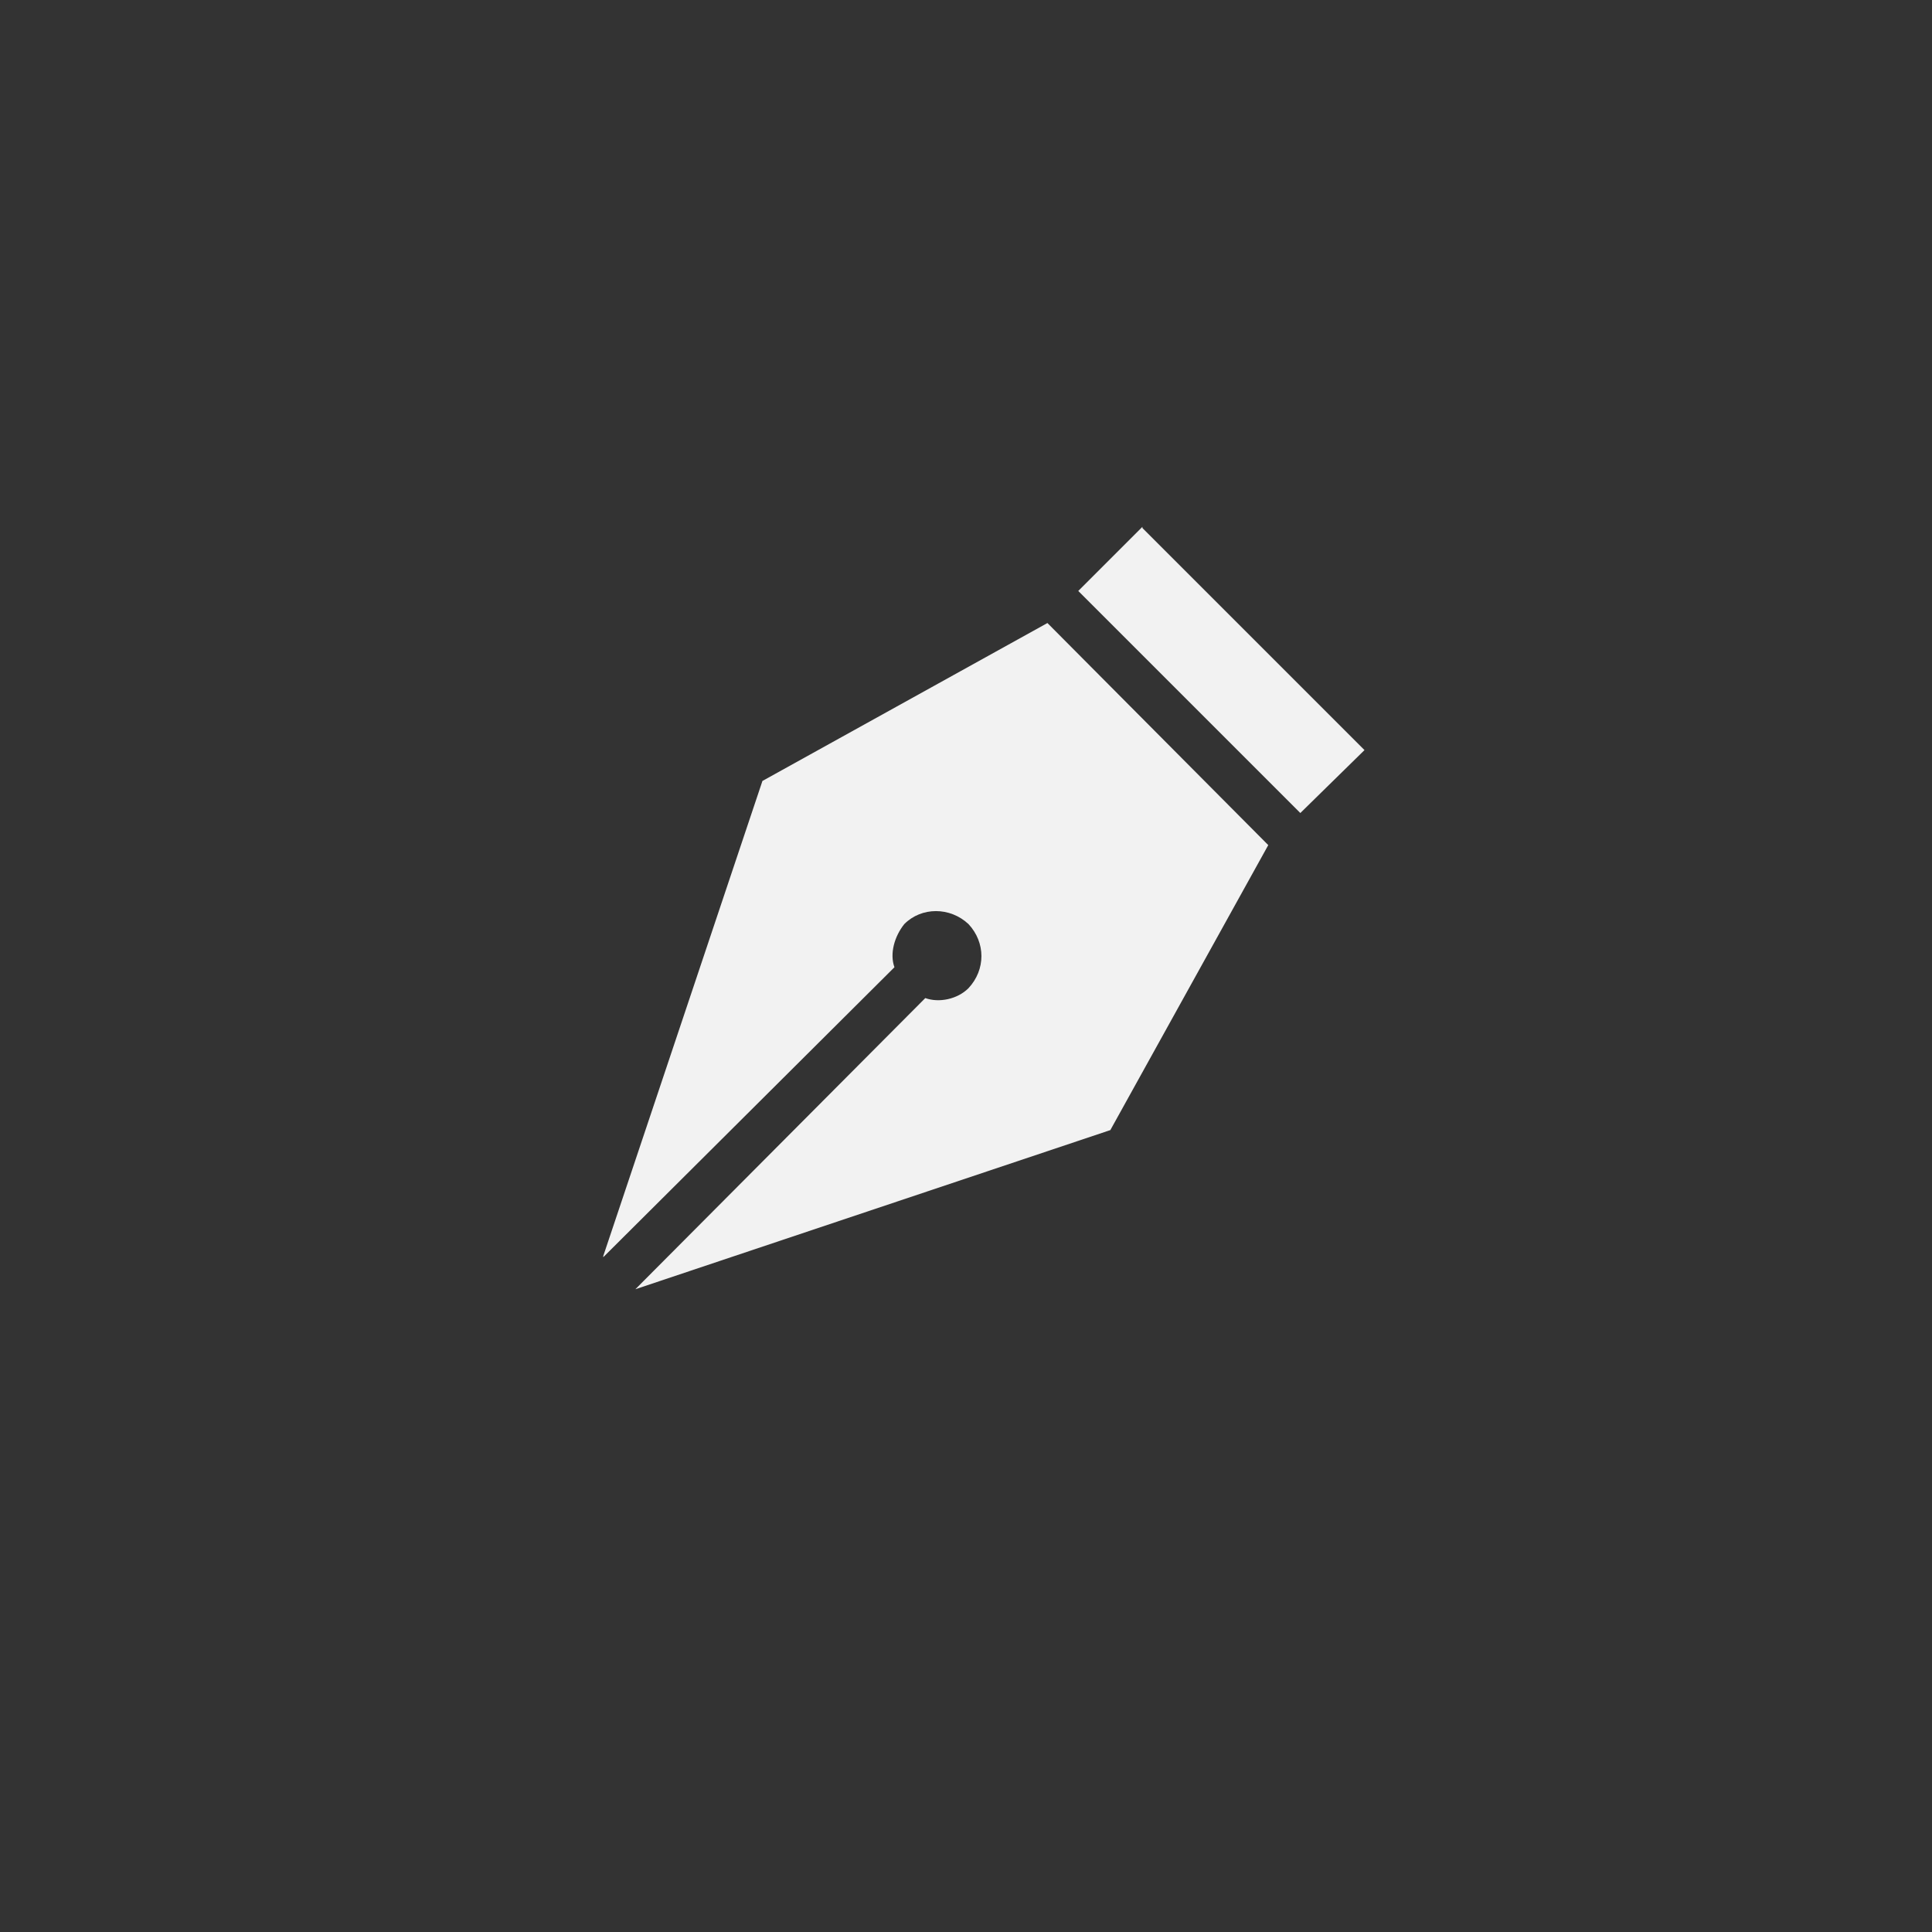
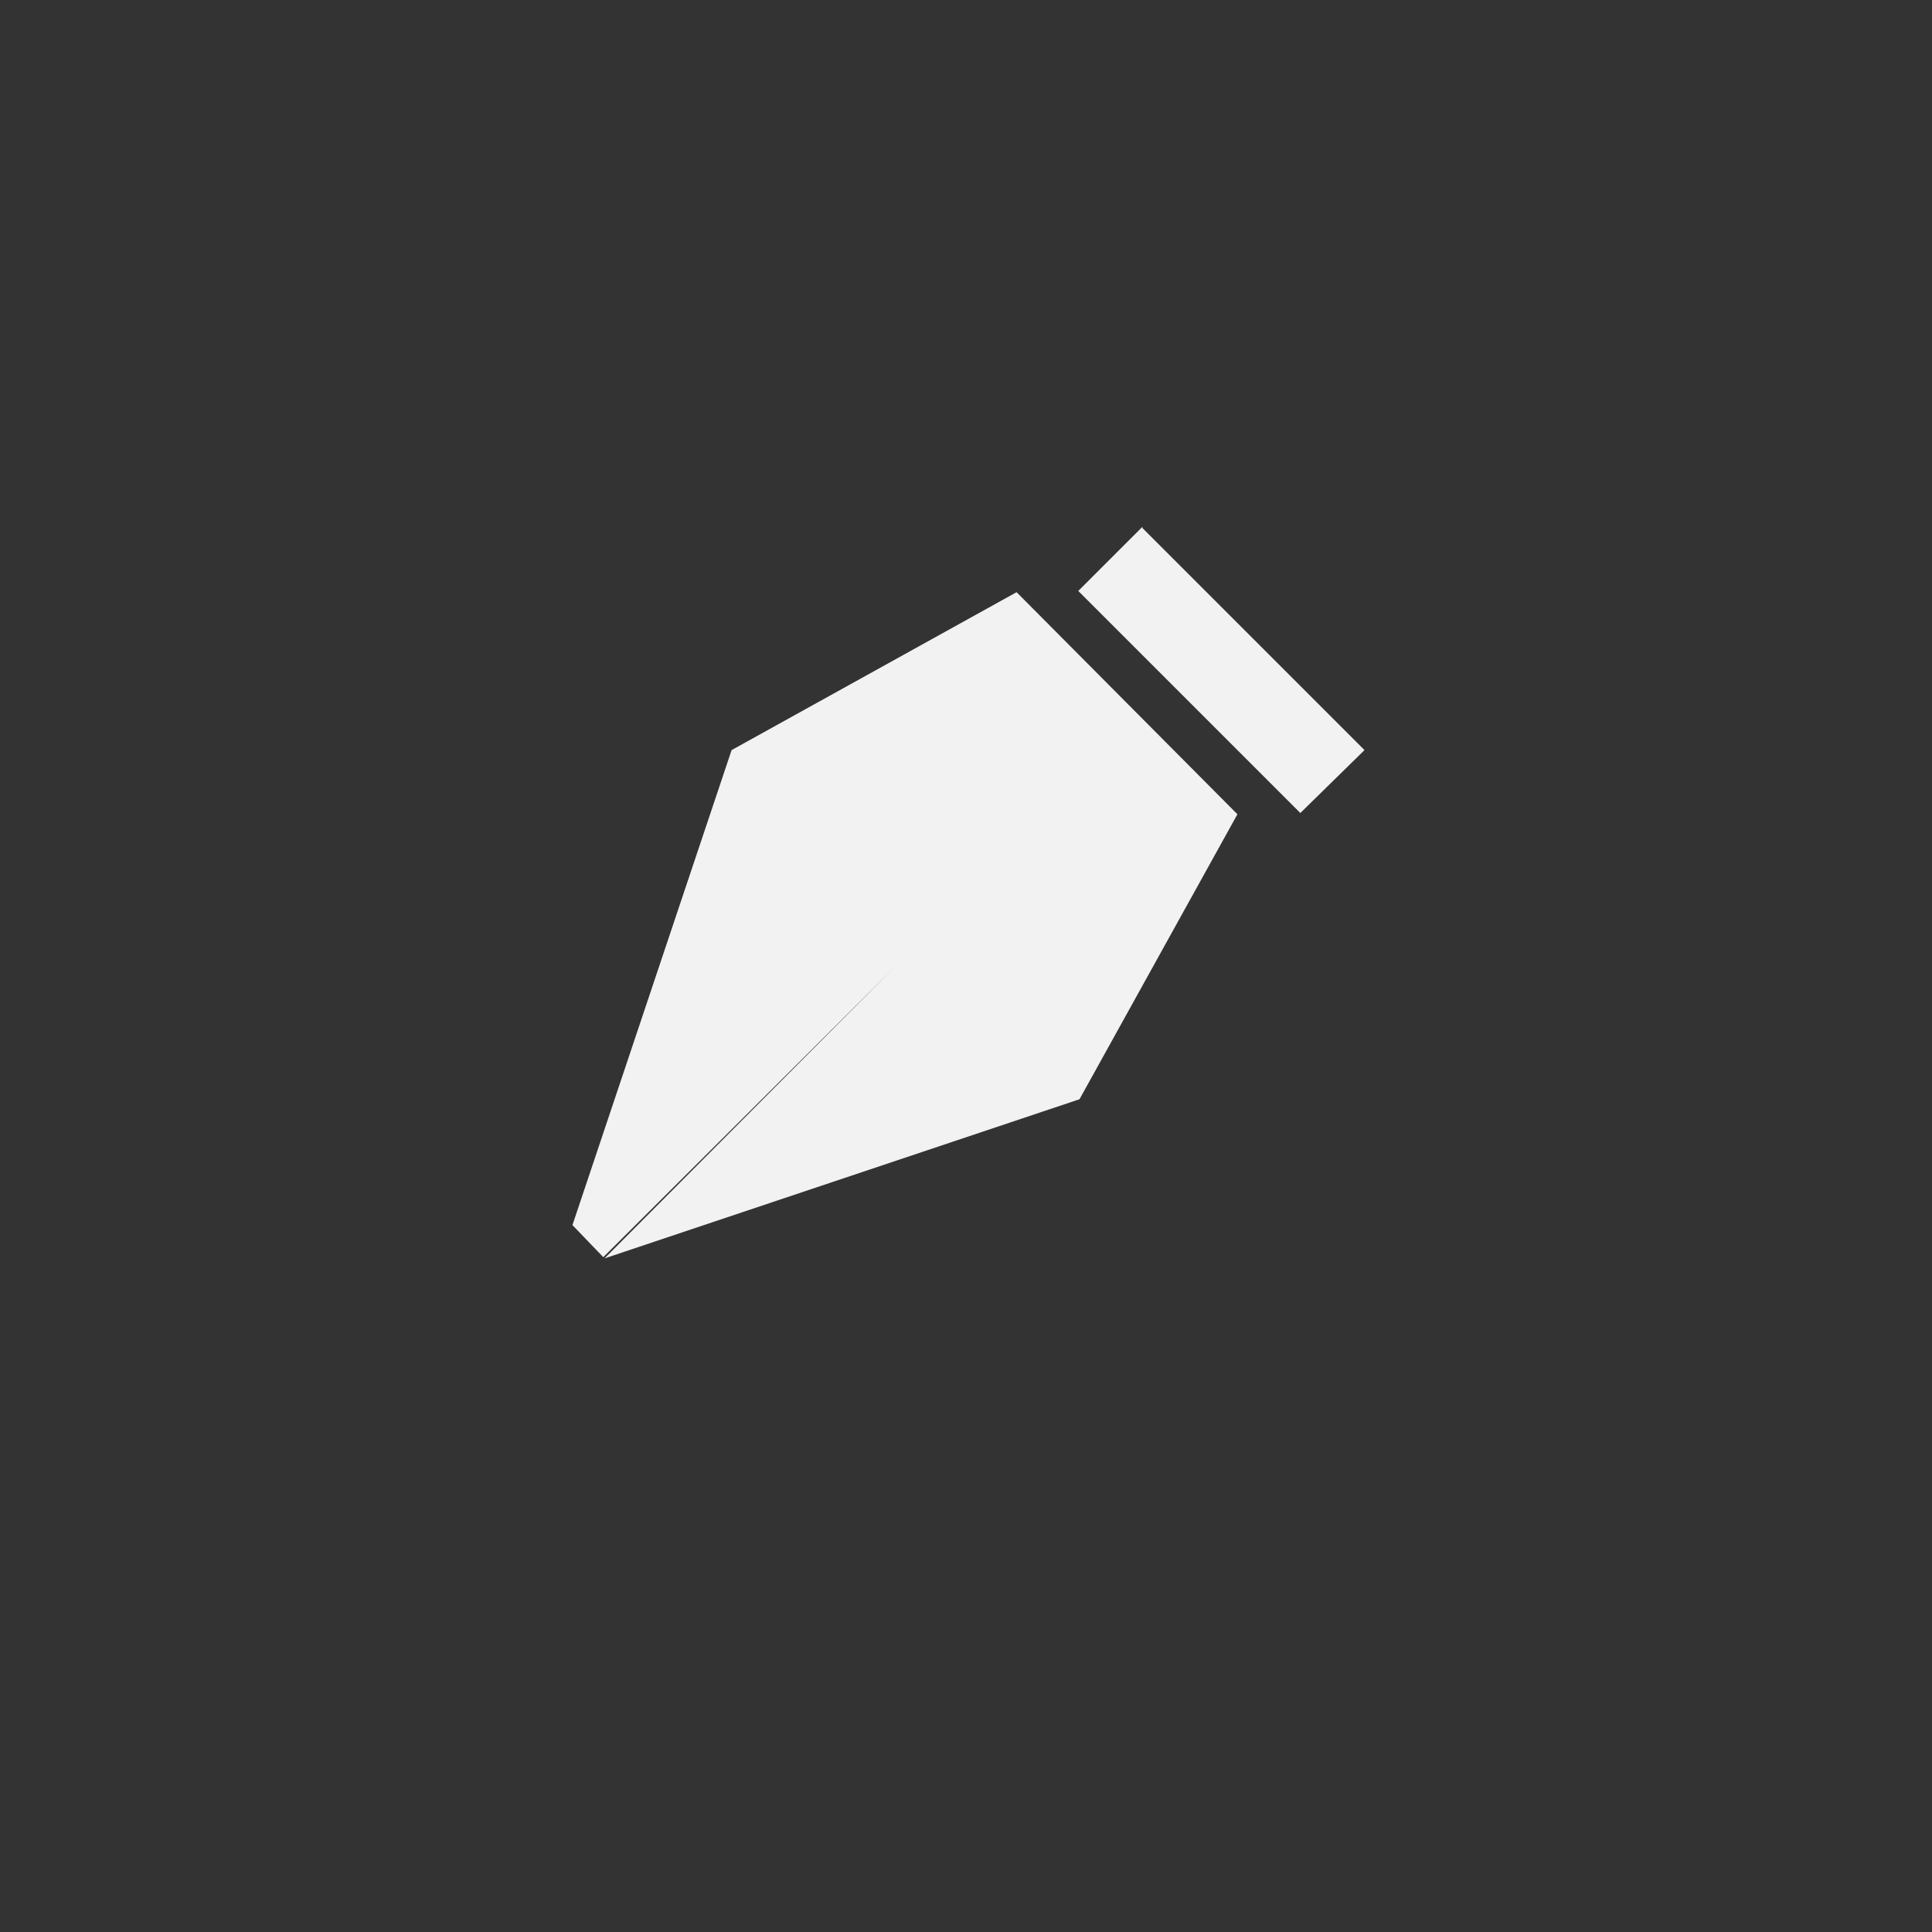
<svg xmlns="http://www.w3.org/2000/svg" id="Layer_5" version="1.1" viewBox="0 0 156.6 156.6">
  <rect x="0" y="0" width="156.6" height="156.6" fill="#333333" stroke="none" />
  <defs>
    <style>
      .st0 {
        fill: #f2f2f2;
      }
    </style>
  </defs>
-   <path class="st0" d="M92.6,42.8l18,18-5.2,5.1-18-18,5.2-5.2h0ZM48.9,101.9l23.6-23.5c-.4-1.1,0-2.5.8-3.5,1.4-1.4,3.7-1.4,5.2,0,1.4,1.5,1.4,3.7,0,5.2-.9.9-2.4,1.2-3.5.8l-23.5,23.6,38.5-12.9,12.8-23.1-17.9-18-23.1,12.8-12.9,38.5h0Z" />
+   <path class="st0" d="M92.6,42.8l18,18-5.2,5.1-18-18,5.2-5.2h0ZM48.9,101.9l23.6-23.5l-23.5,23.6,38.5-12.9,12.8-23.1-17.9-18-23.1,12.8-12.9,38.5h0Z" />
</svg>